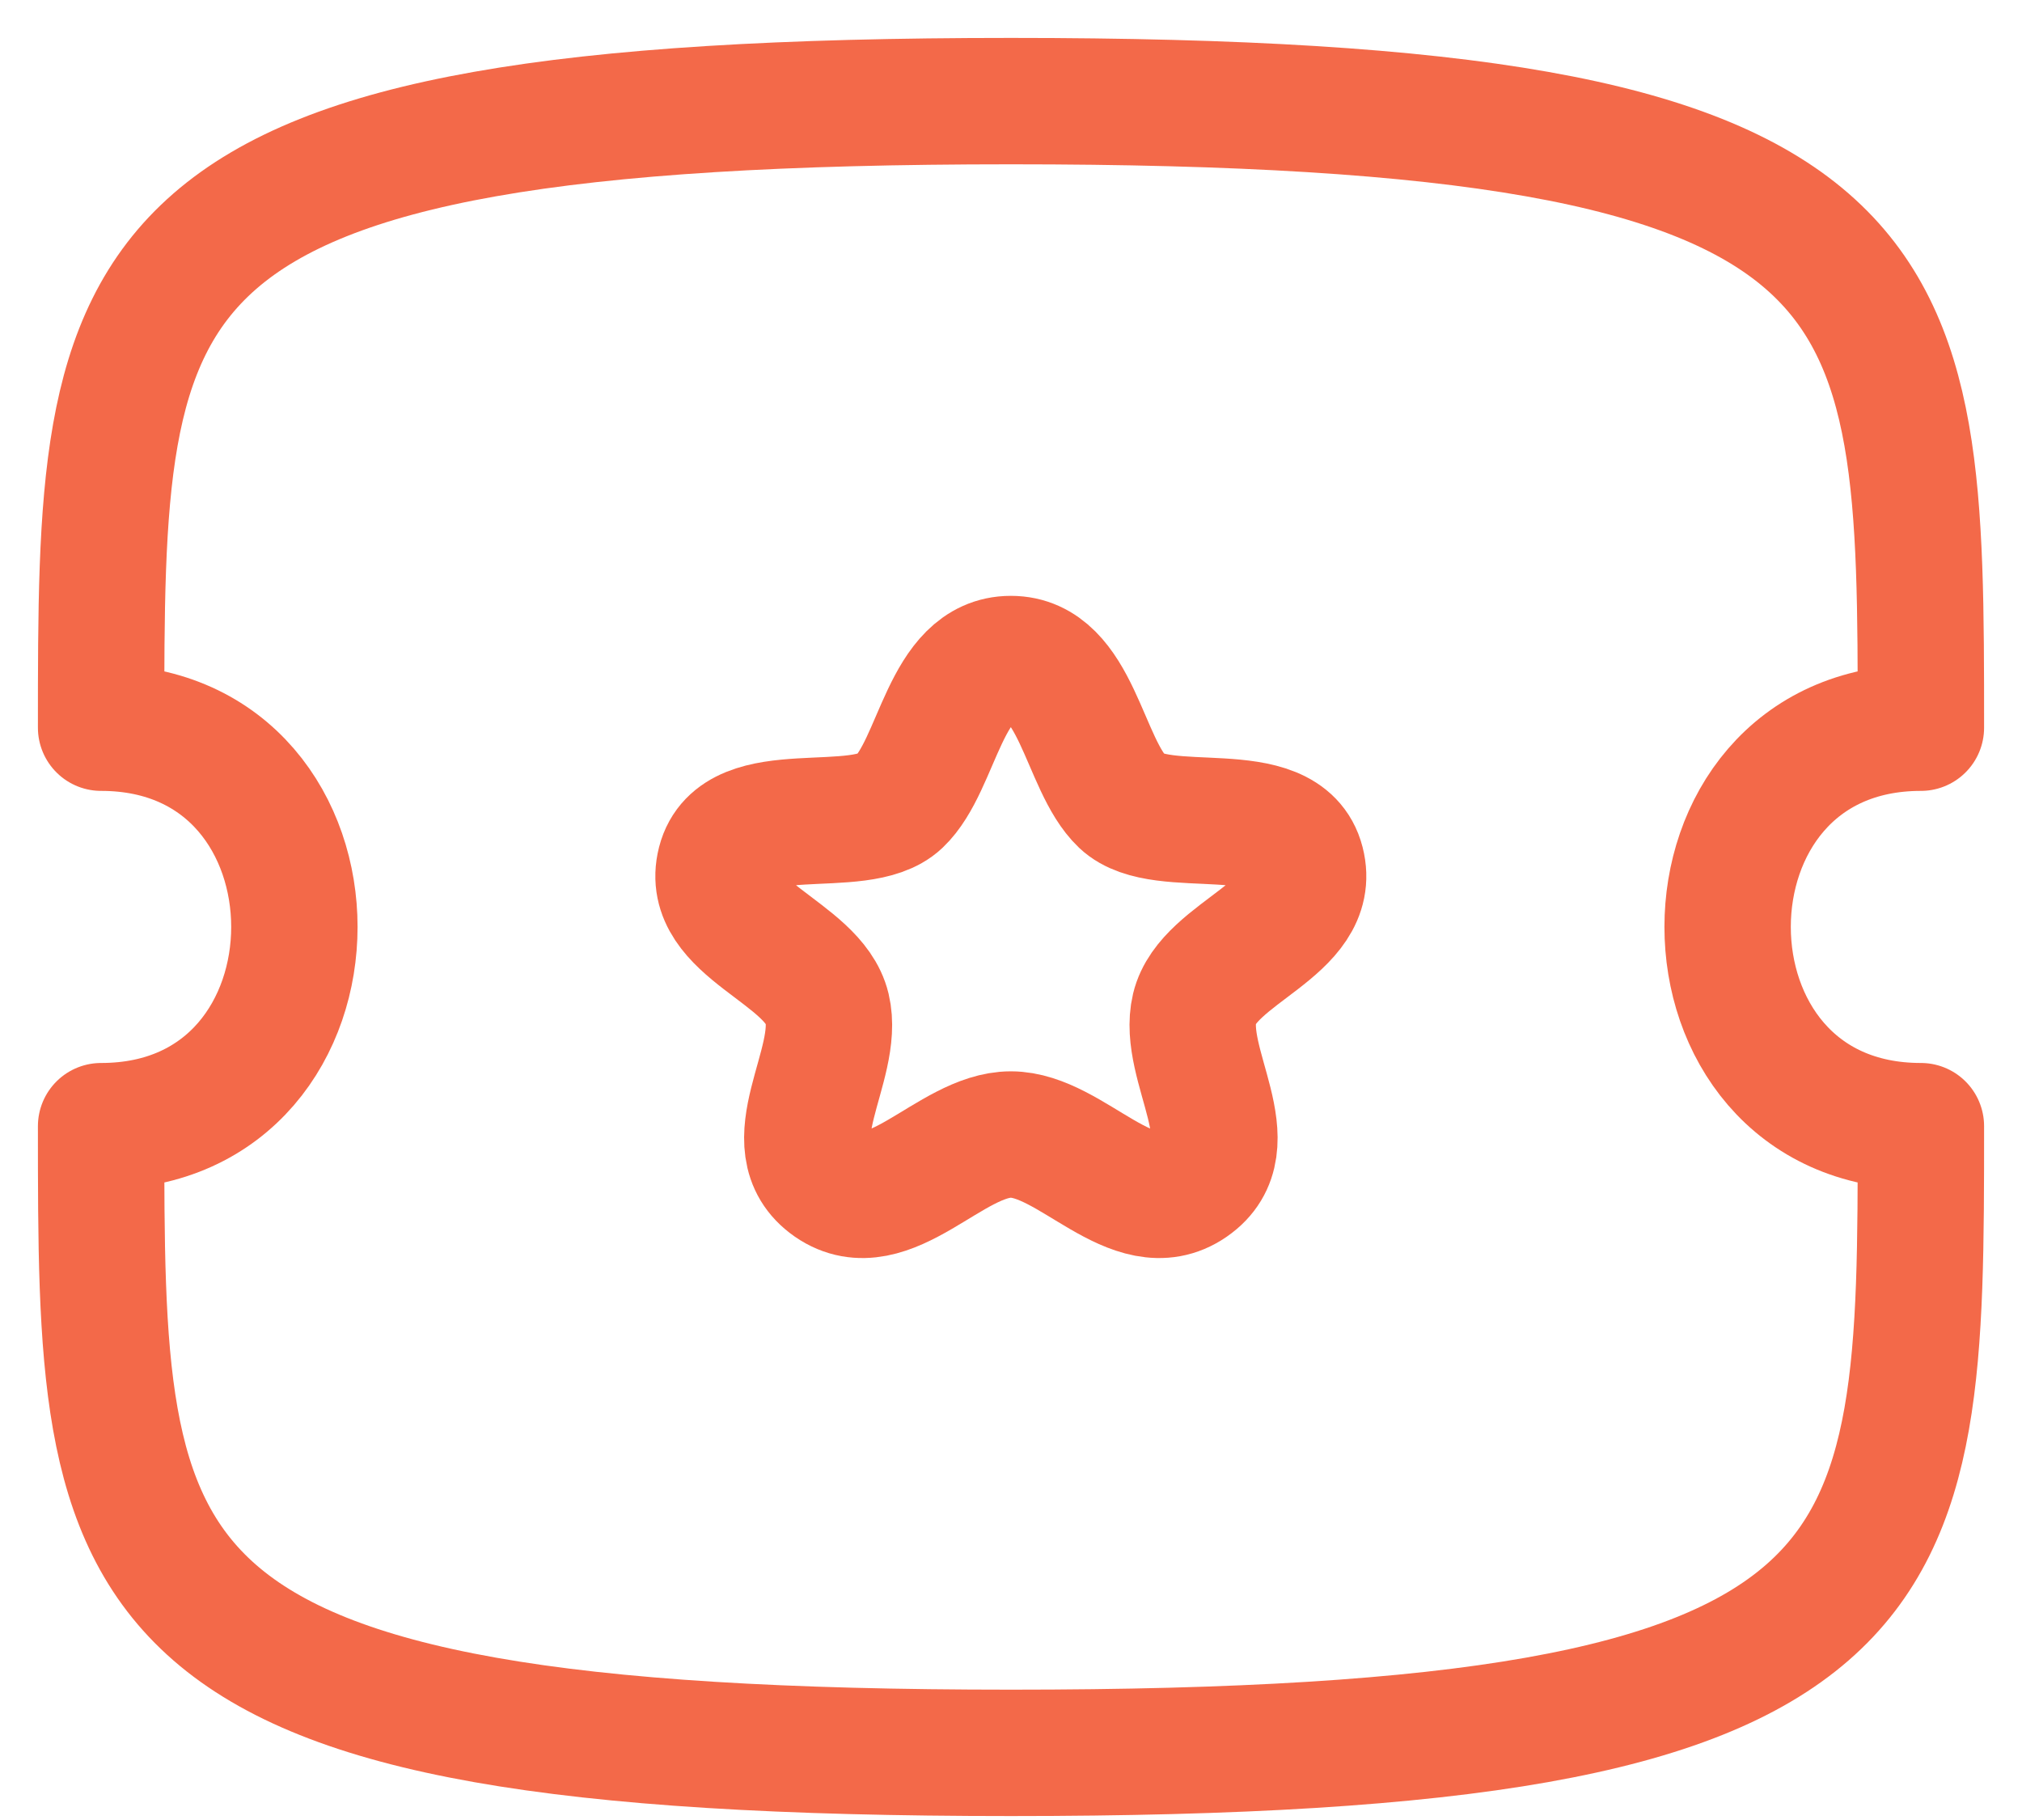
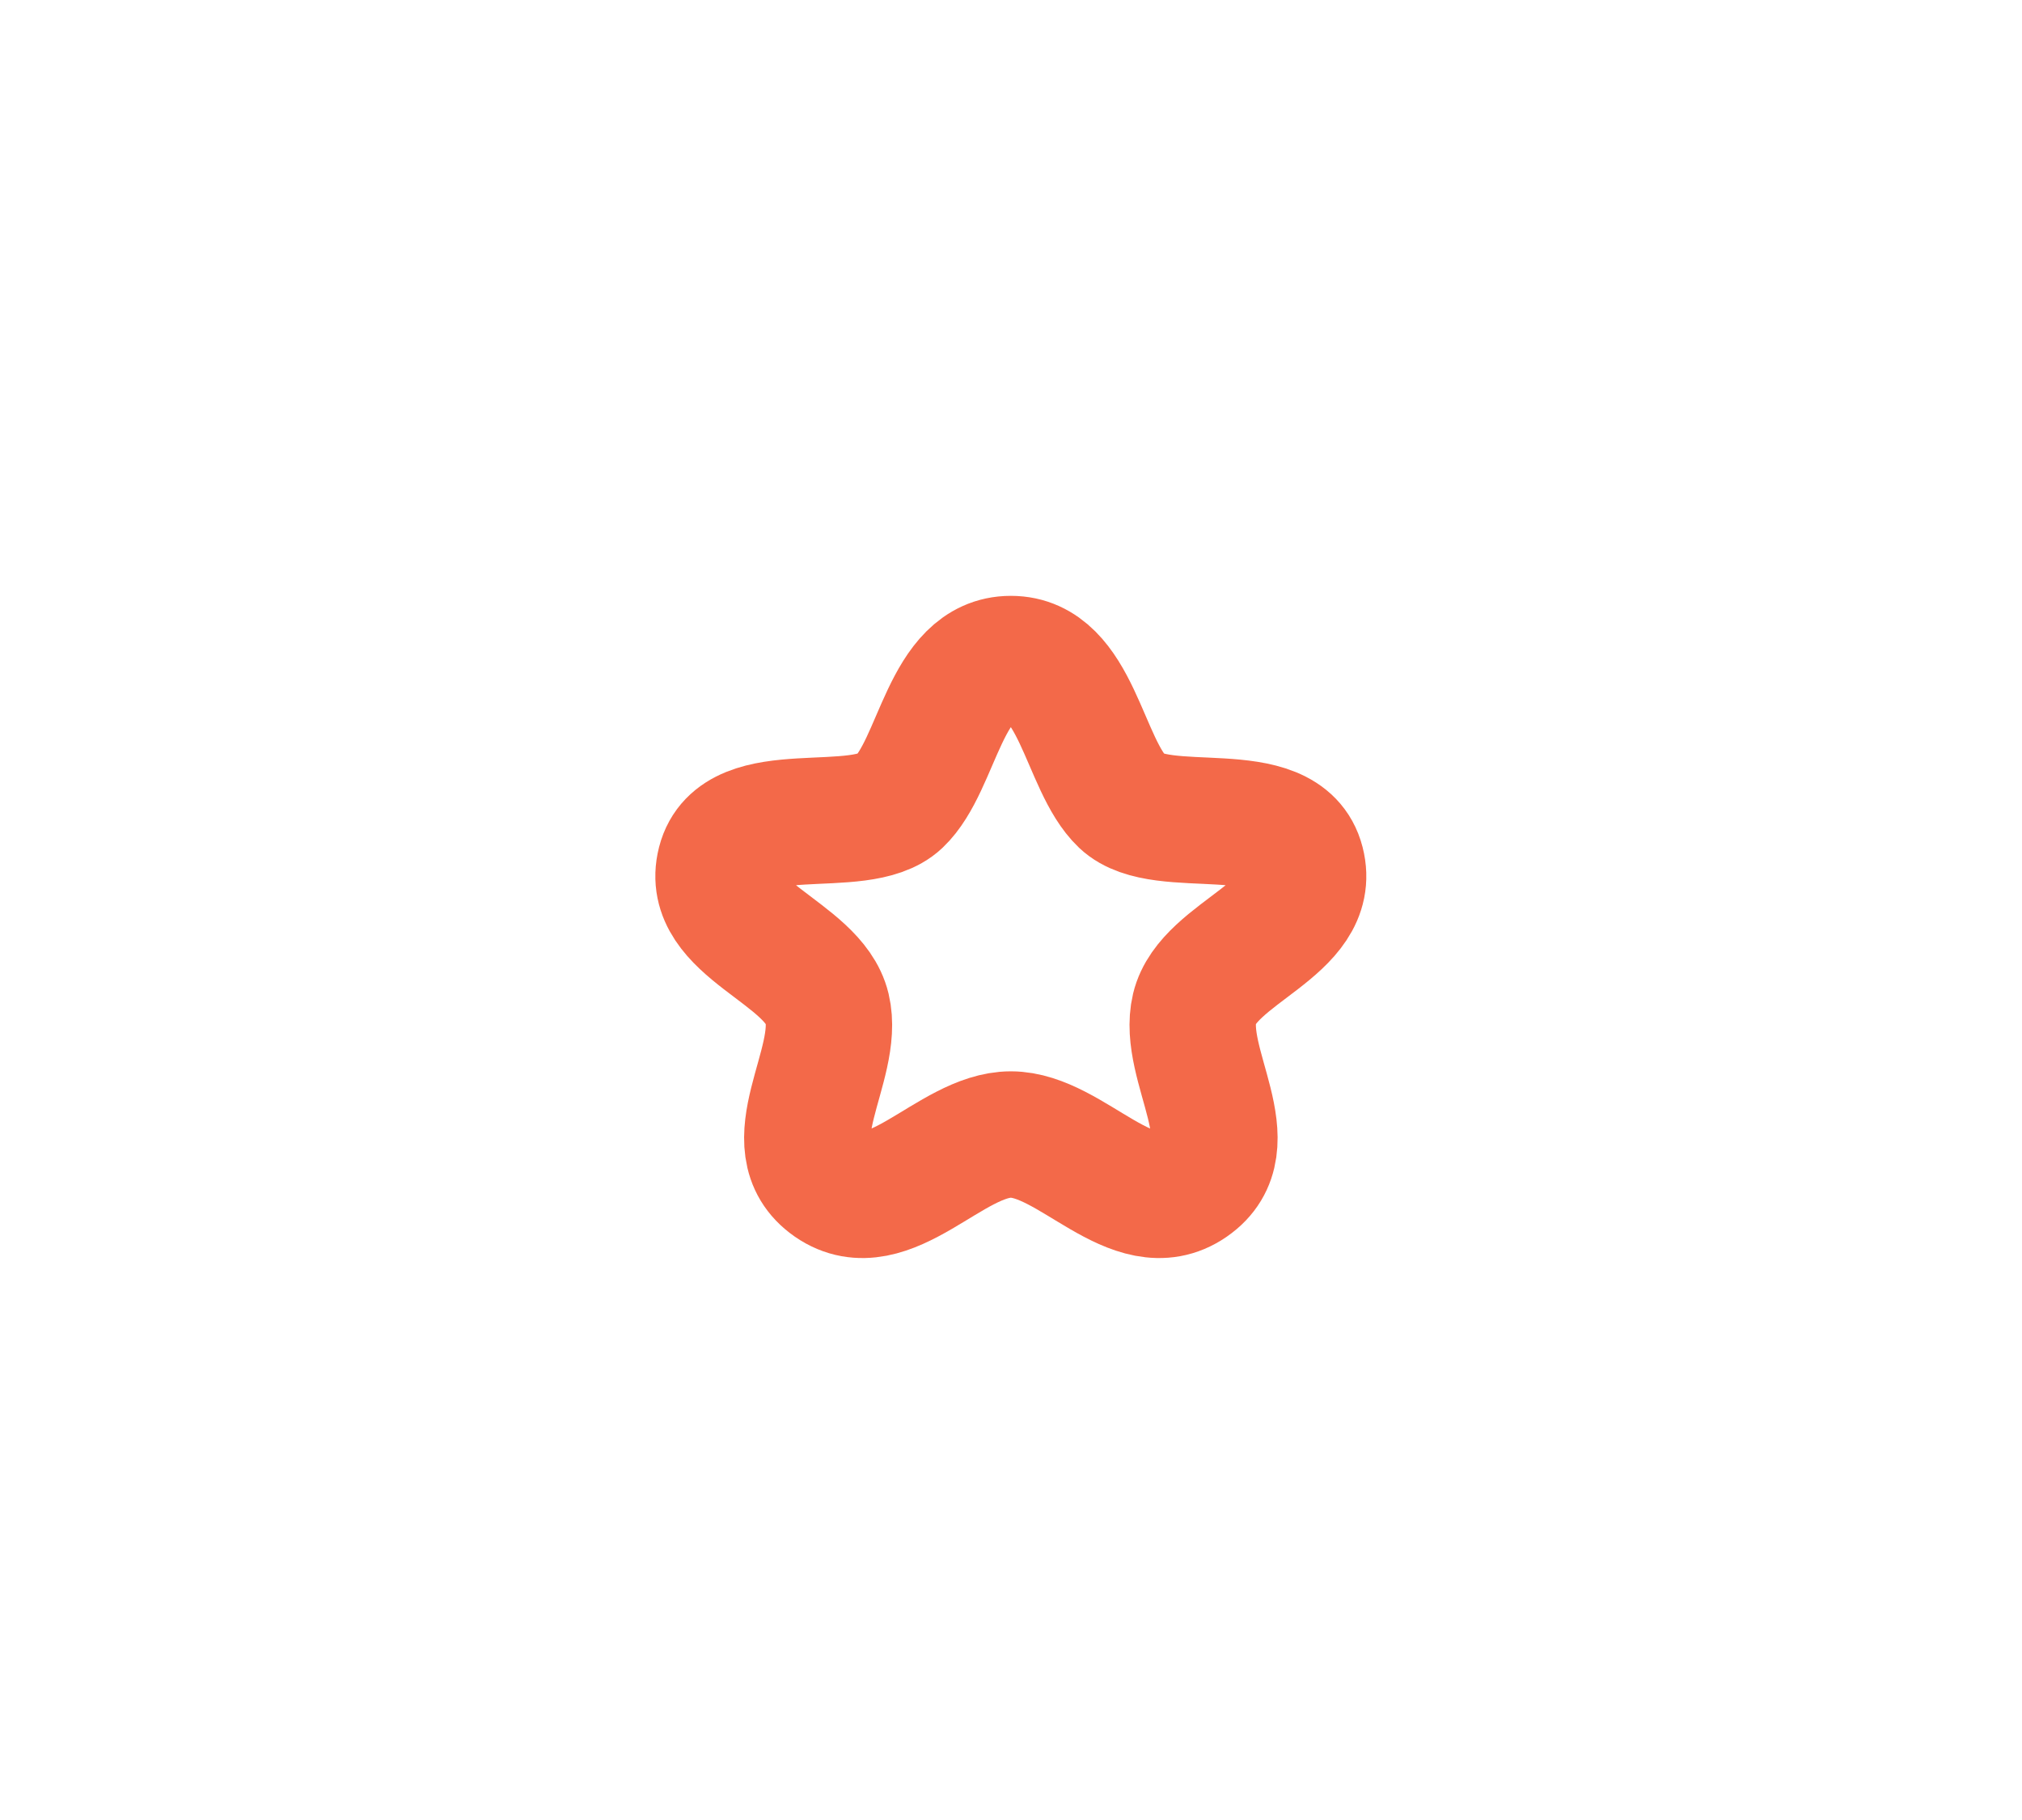
<svg xmlns="http://www.w3.org/2000/svg" width="40" height="36" viewBox="0 0 40 36" fill="none">
-   <path fill-rule="evenodd" clip-rule="evenodd" d="M38 22.276C32.902 22.276 32.902 14.394 38 14.394C38 5.259 38 2 20 2C2 2 2 5.259 2 14.394C7.098 14.394 7.098 22.276 2 22.276C2 31.411 2 34.672 20 34.672C38 34.672 38 31.411 38 22.276Z" stroke="#F36949" stroke-width="2.5" stroke-linecap="round" stroke-linejoin="round" />
-   <path fill-rule="evenodd" clip-rule="evenodd" d="M19.997 13.036C18.688 13.036 18.564 15.124 17.786 15.862C17.006 16.599 14.586 15.756 14.249 17.065C13.914 18.375 16.092 18.82 16.362 19.944C16.63 21.067 15.301 22.646 16.437 23.435C17.575 24.219 18.799 22.441 19.997 22.441C21.194 22.441 22.418 24.219 23.556 23.435C24.695 22.646 23.363 21.067 23.631 19.944C23.901 18.82 26.08 18.375 25.744 17.065C25.407 15.756 22.987 16.599 22.207 15.862C21.43 15.124 21.305 13.036 19.997 13.036Z" stroke="#F36949" stroke-width="2.5" stroke-linecap="round" stroke-linejoin="round" />
+   <path fill-rule="evenodd" clip-rule="evenodd" d="M19.997 13.036C18.688 13.036 18.564 15.124 17.786 15.862C17.006 16.599 14.586 15.756 14.249 17.065C13.914 18.375 16.092 18.82 16.362 19.944C16.63 21.067 15.301 22.646 16.437 23.435C17.575 24.219 18.799 22.441 19.997 22.441C21.194 22.441 22.418 24.219 23.556 23.435C24.695 22.646 23.363 21.067 23.631 19.944C23.901 18.82 26.08 18.375 25.744 17.065C25.407 15.756 22.987 16.599 22.207 15.862C21.43 15.124 21.305 13.036 19.997 13.036" stroke="#F36949" stroke-width="2.5" stroke-linecap="round" stroke-linejoin="round" />
</svg>